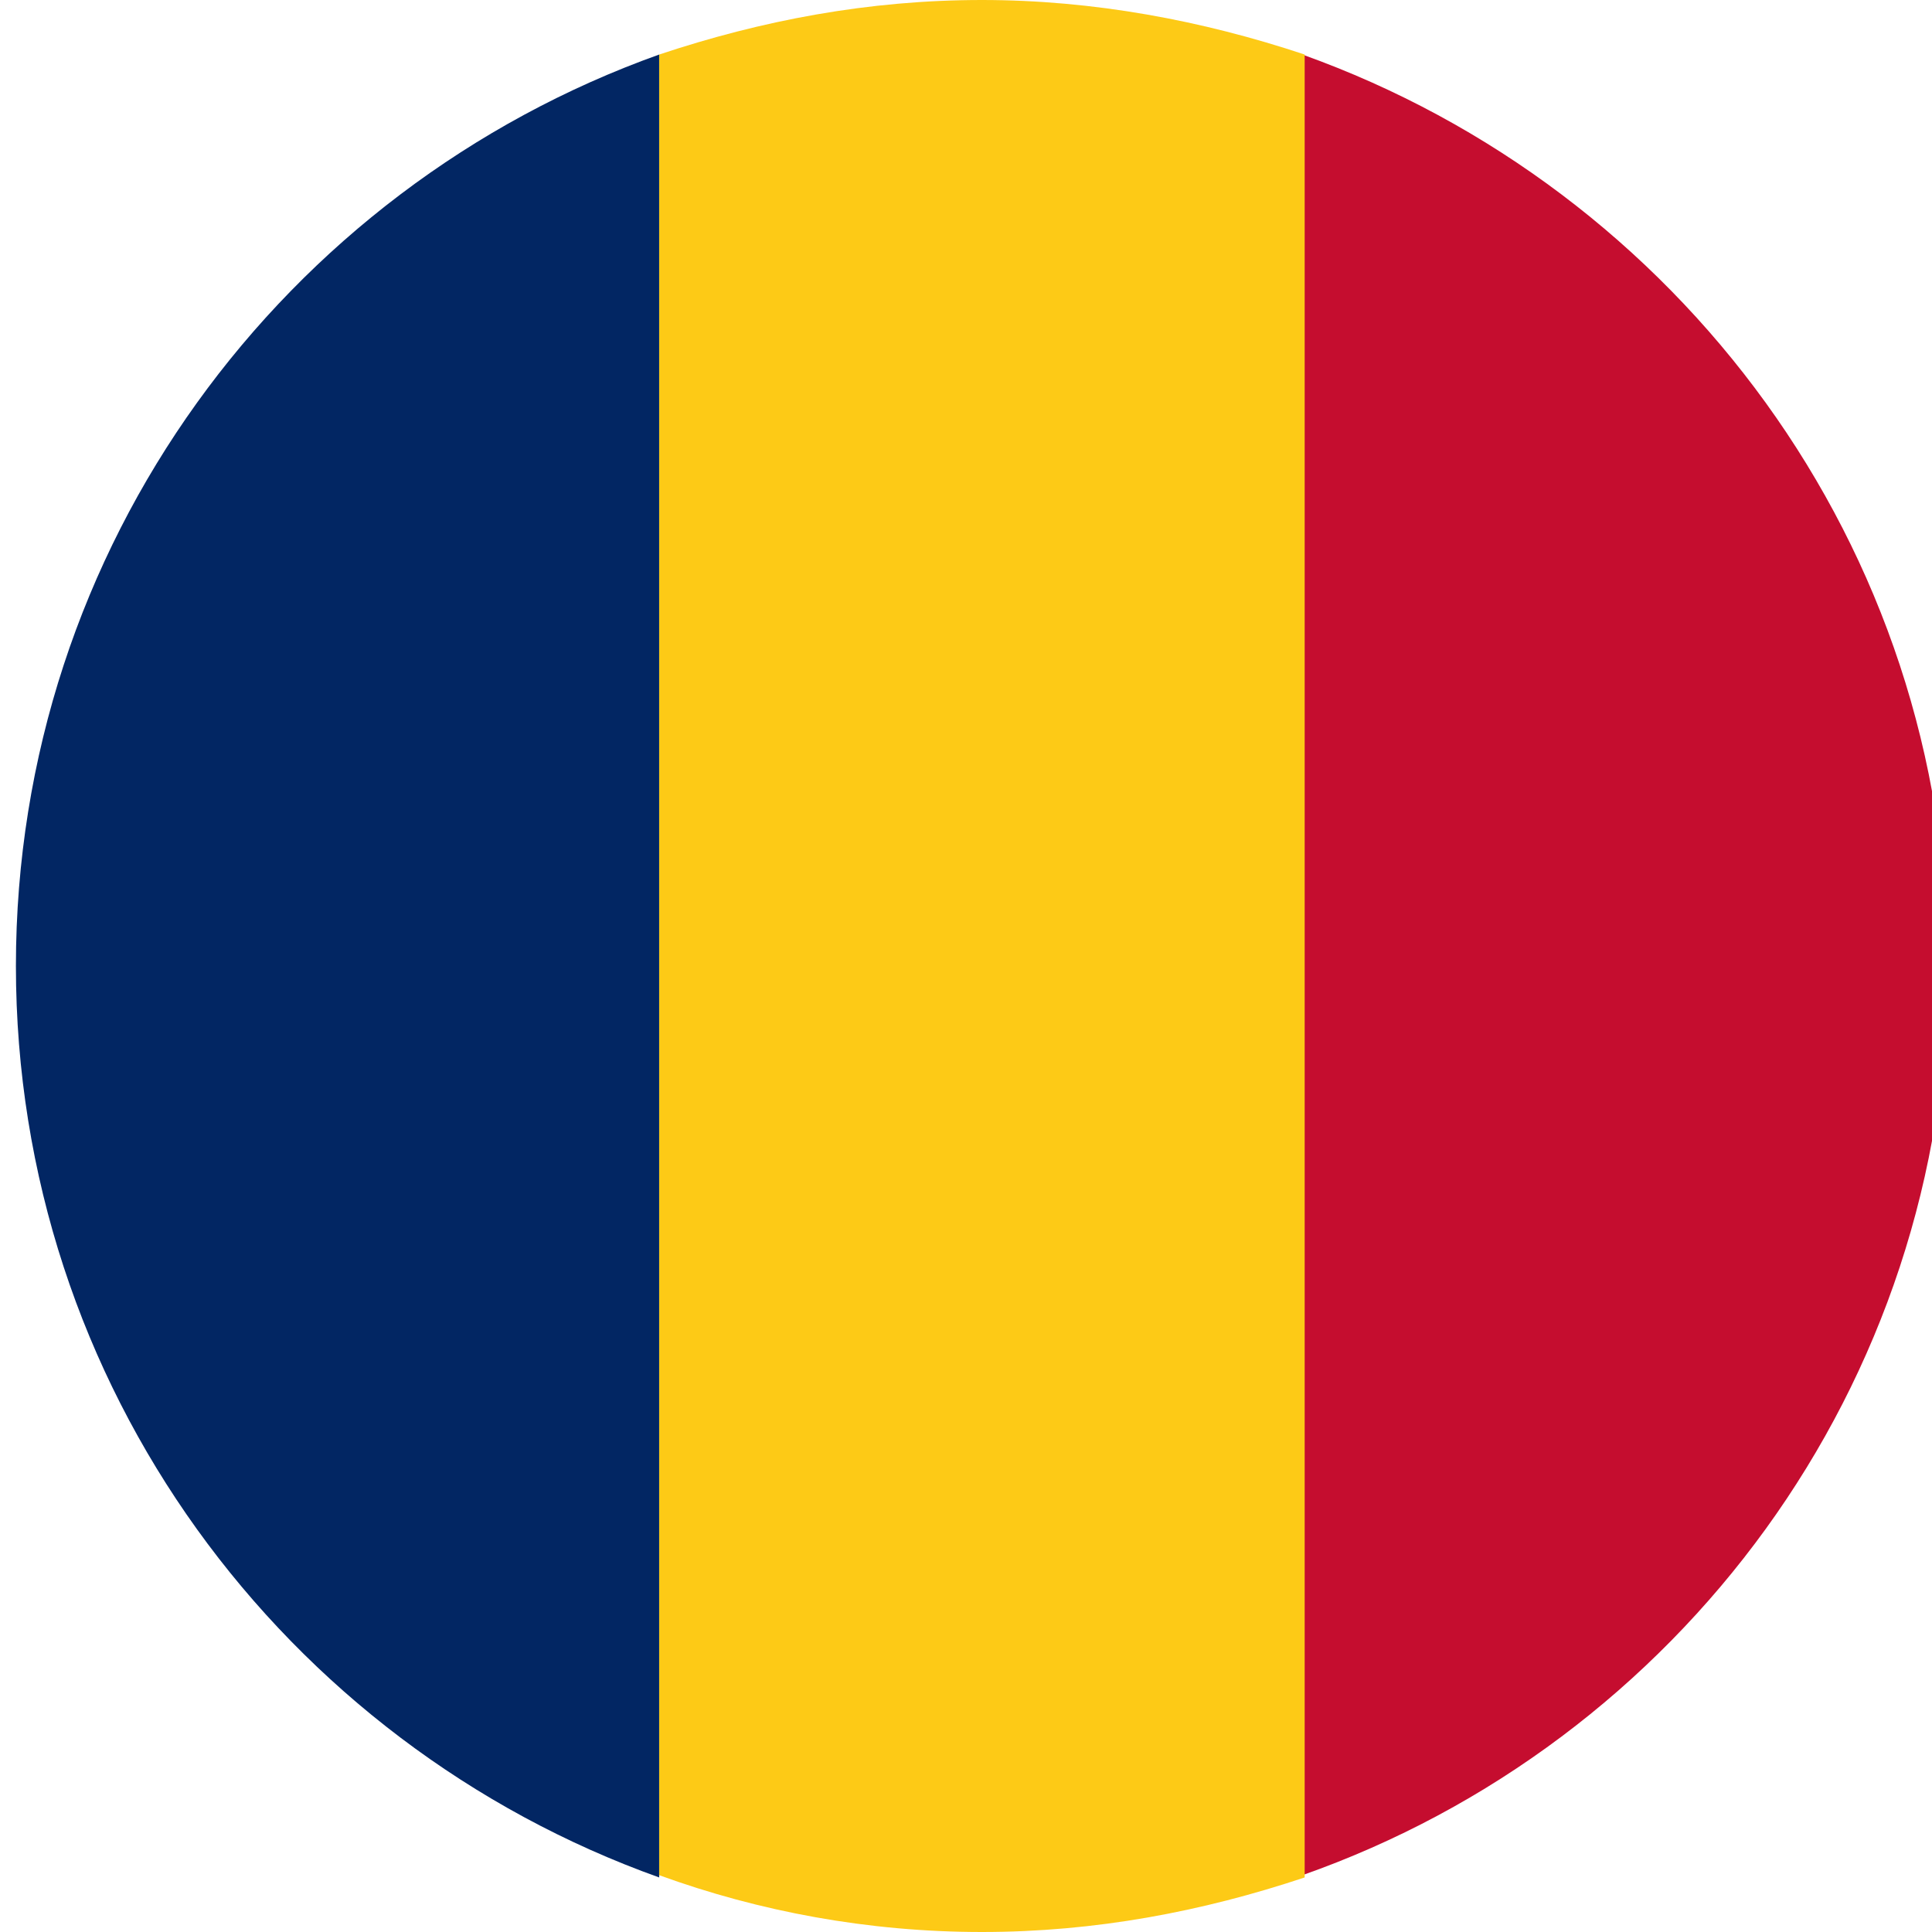
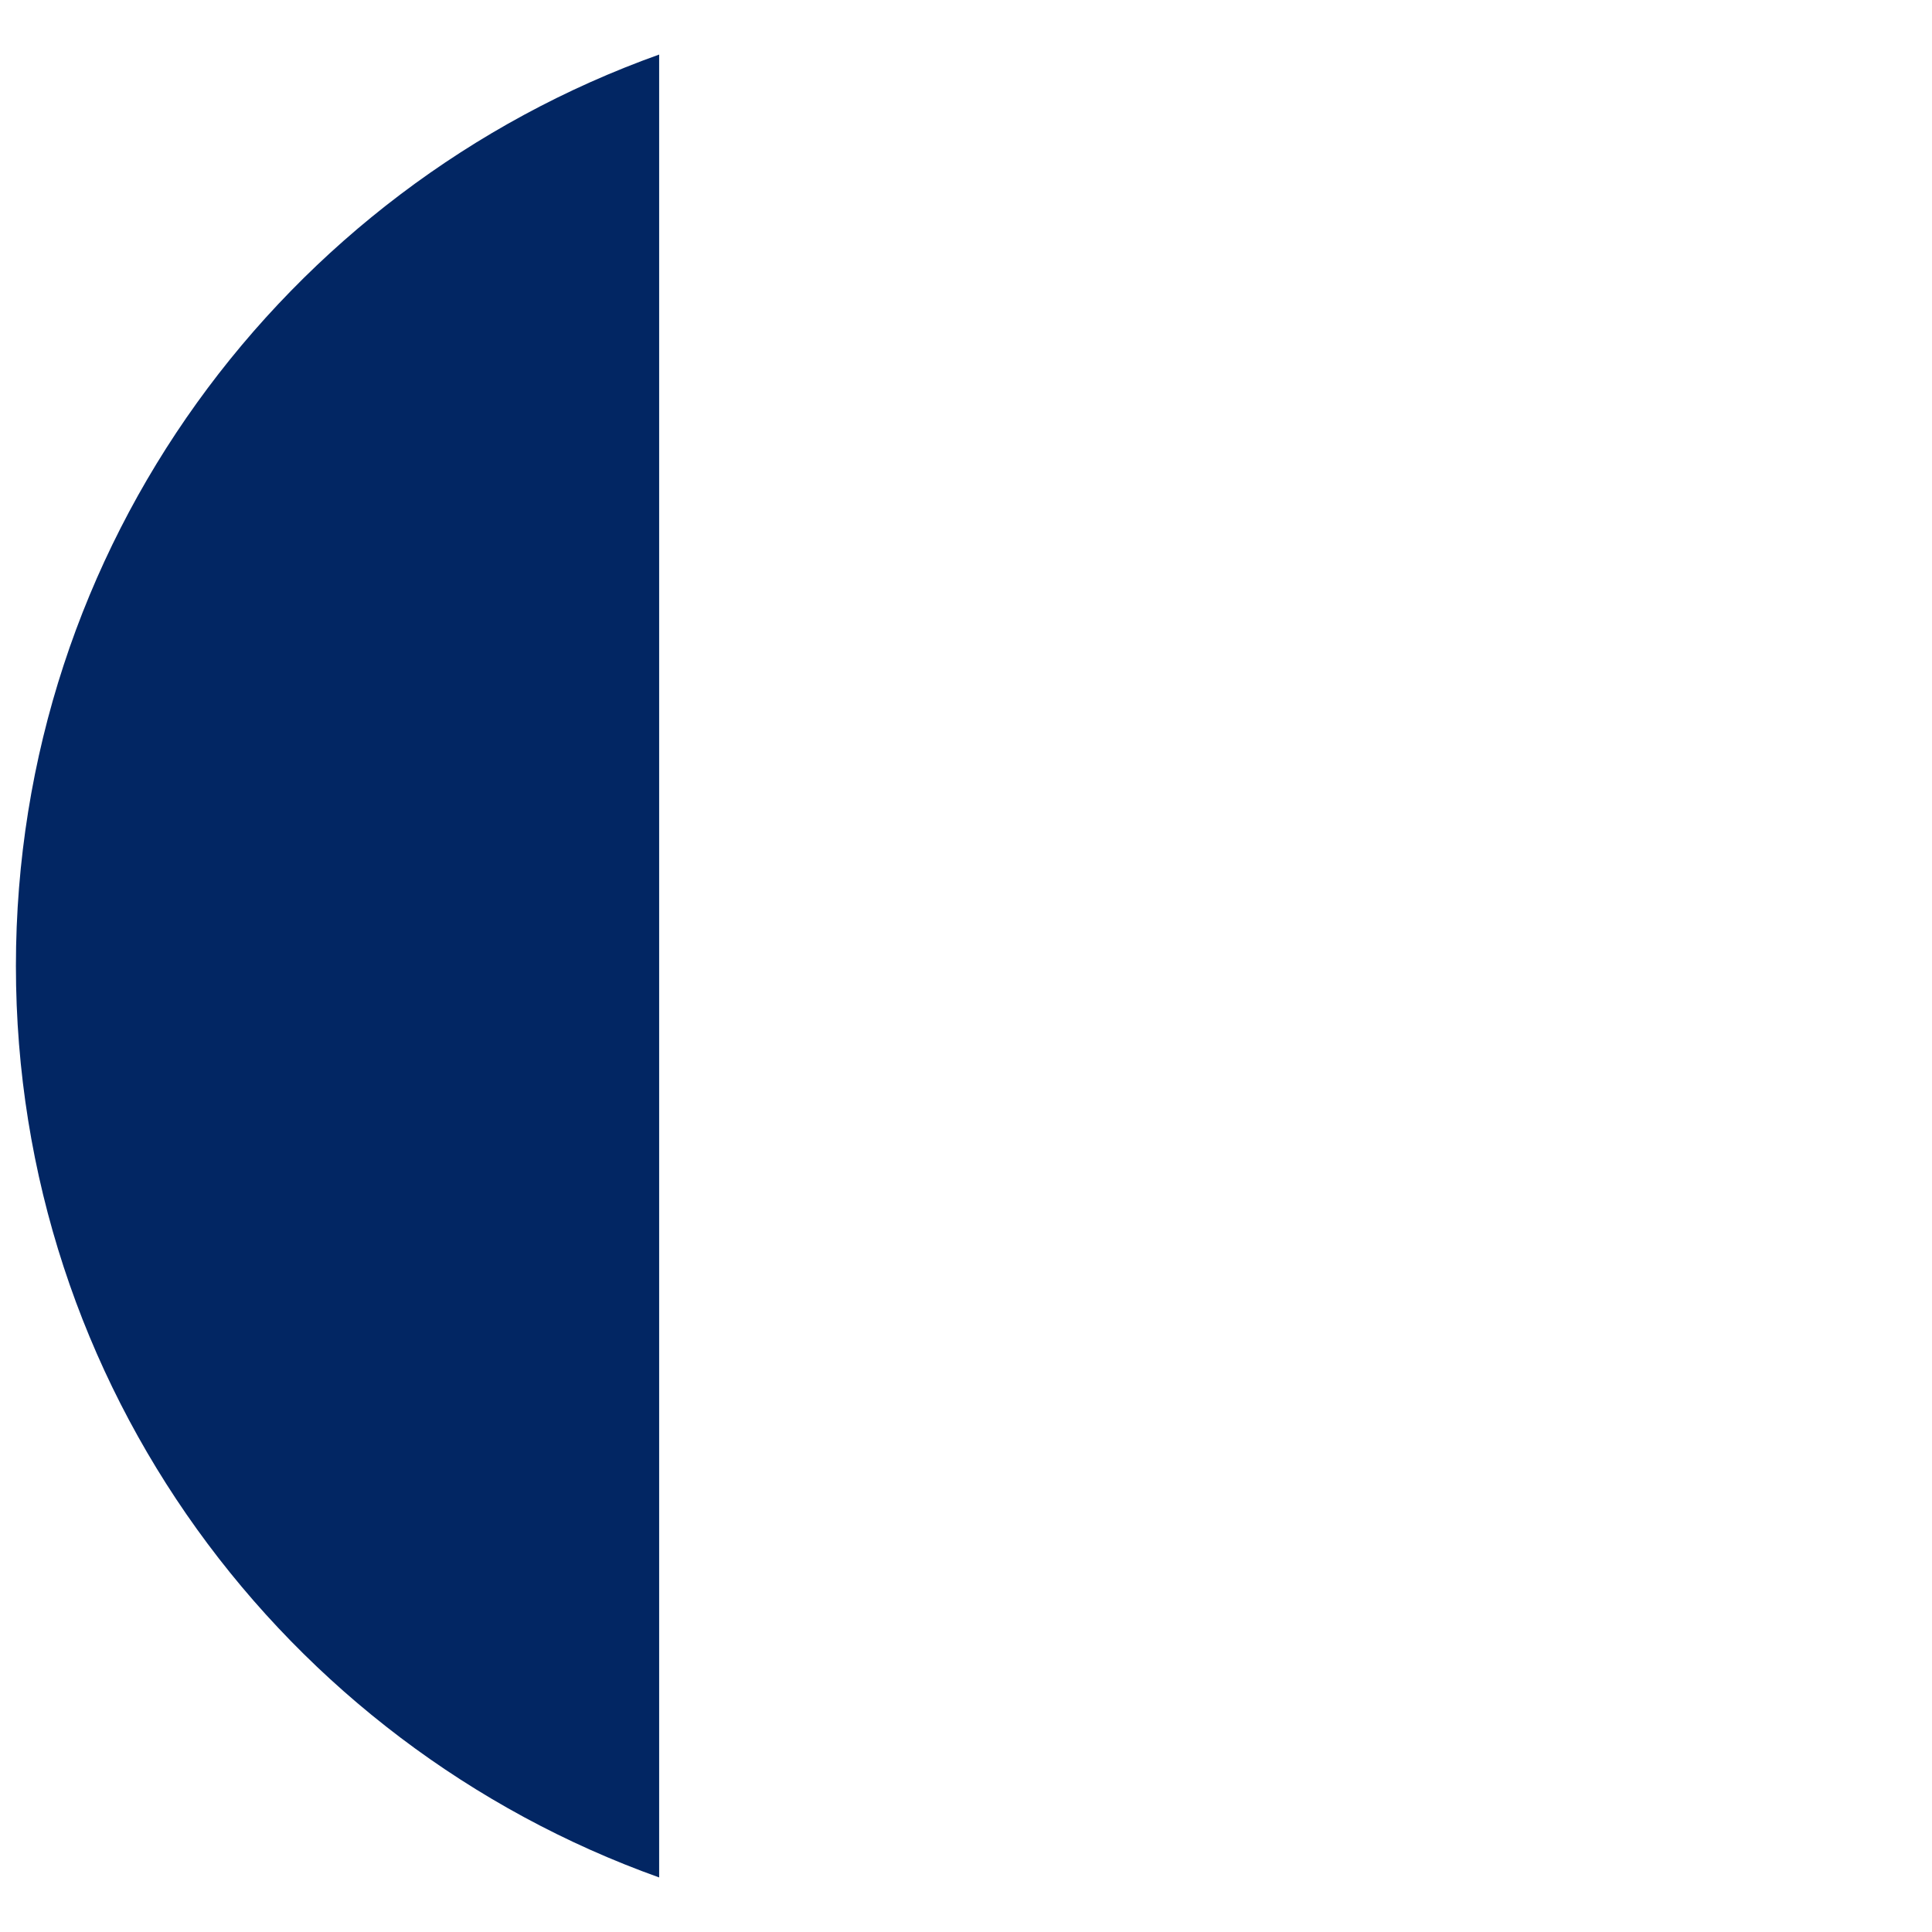
<svg xmlns="http://www.w3.org/2000/svg" version="1.1" id="Ebene_1" x="0px" y="0px" width="85px" height="85px" viewBox="0 0 85 85" style="enable-background:new 0 0 85 85;" xml:space="preserve">
  <style type="text/css">
	.st0{fill:#C50D2F;}
	.st1{fill:#FDCA16;}
	.st2{fill:#022663;}
</style>
  <g id="XMLID_4011_">
-     <path id="XMLID_4014_" class="st0" d="M85.7,42.5C85.7,24,73.8,8.3,57.3,2.4v80.1C73.8,76.7,85.7,61,85.7,42.5z" />
-     <path id="XMLID_4013_" class="st1" d="M43.2,85c5,0,9.7-0.9,14.2-2.4V2.4C52.9,0.9,48.1,0,43.2,0c-5,0-9.7,0.9-14.2,2.4v80.1   C33.4,84.1,38.2,85,43.2,85z" />
    <path id="XMLID_4012_" class="st2" d="M29,2.4C12.5,8.3,0.7,24,0.7,42.5S12.5,76.7,29,82.6V2.4z" />
  </g>
</svg>